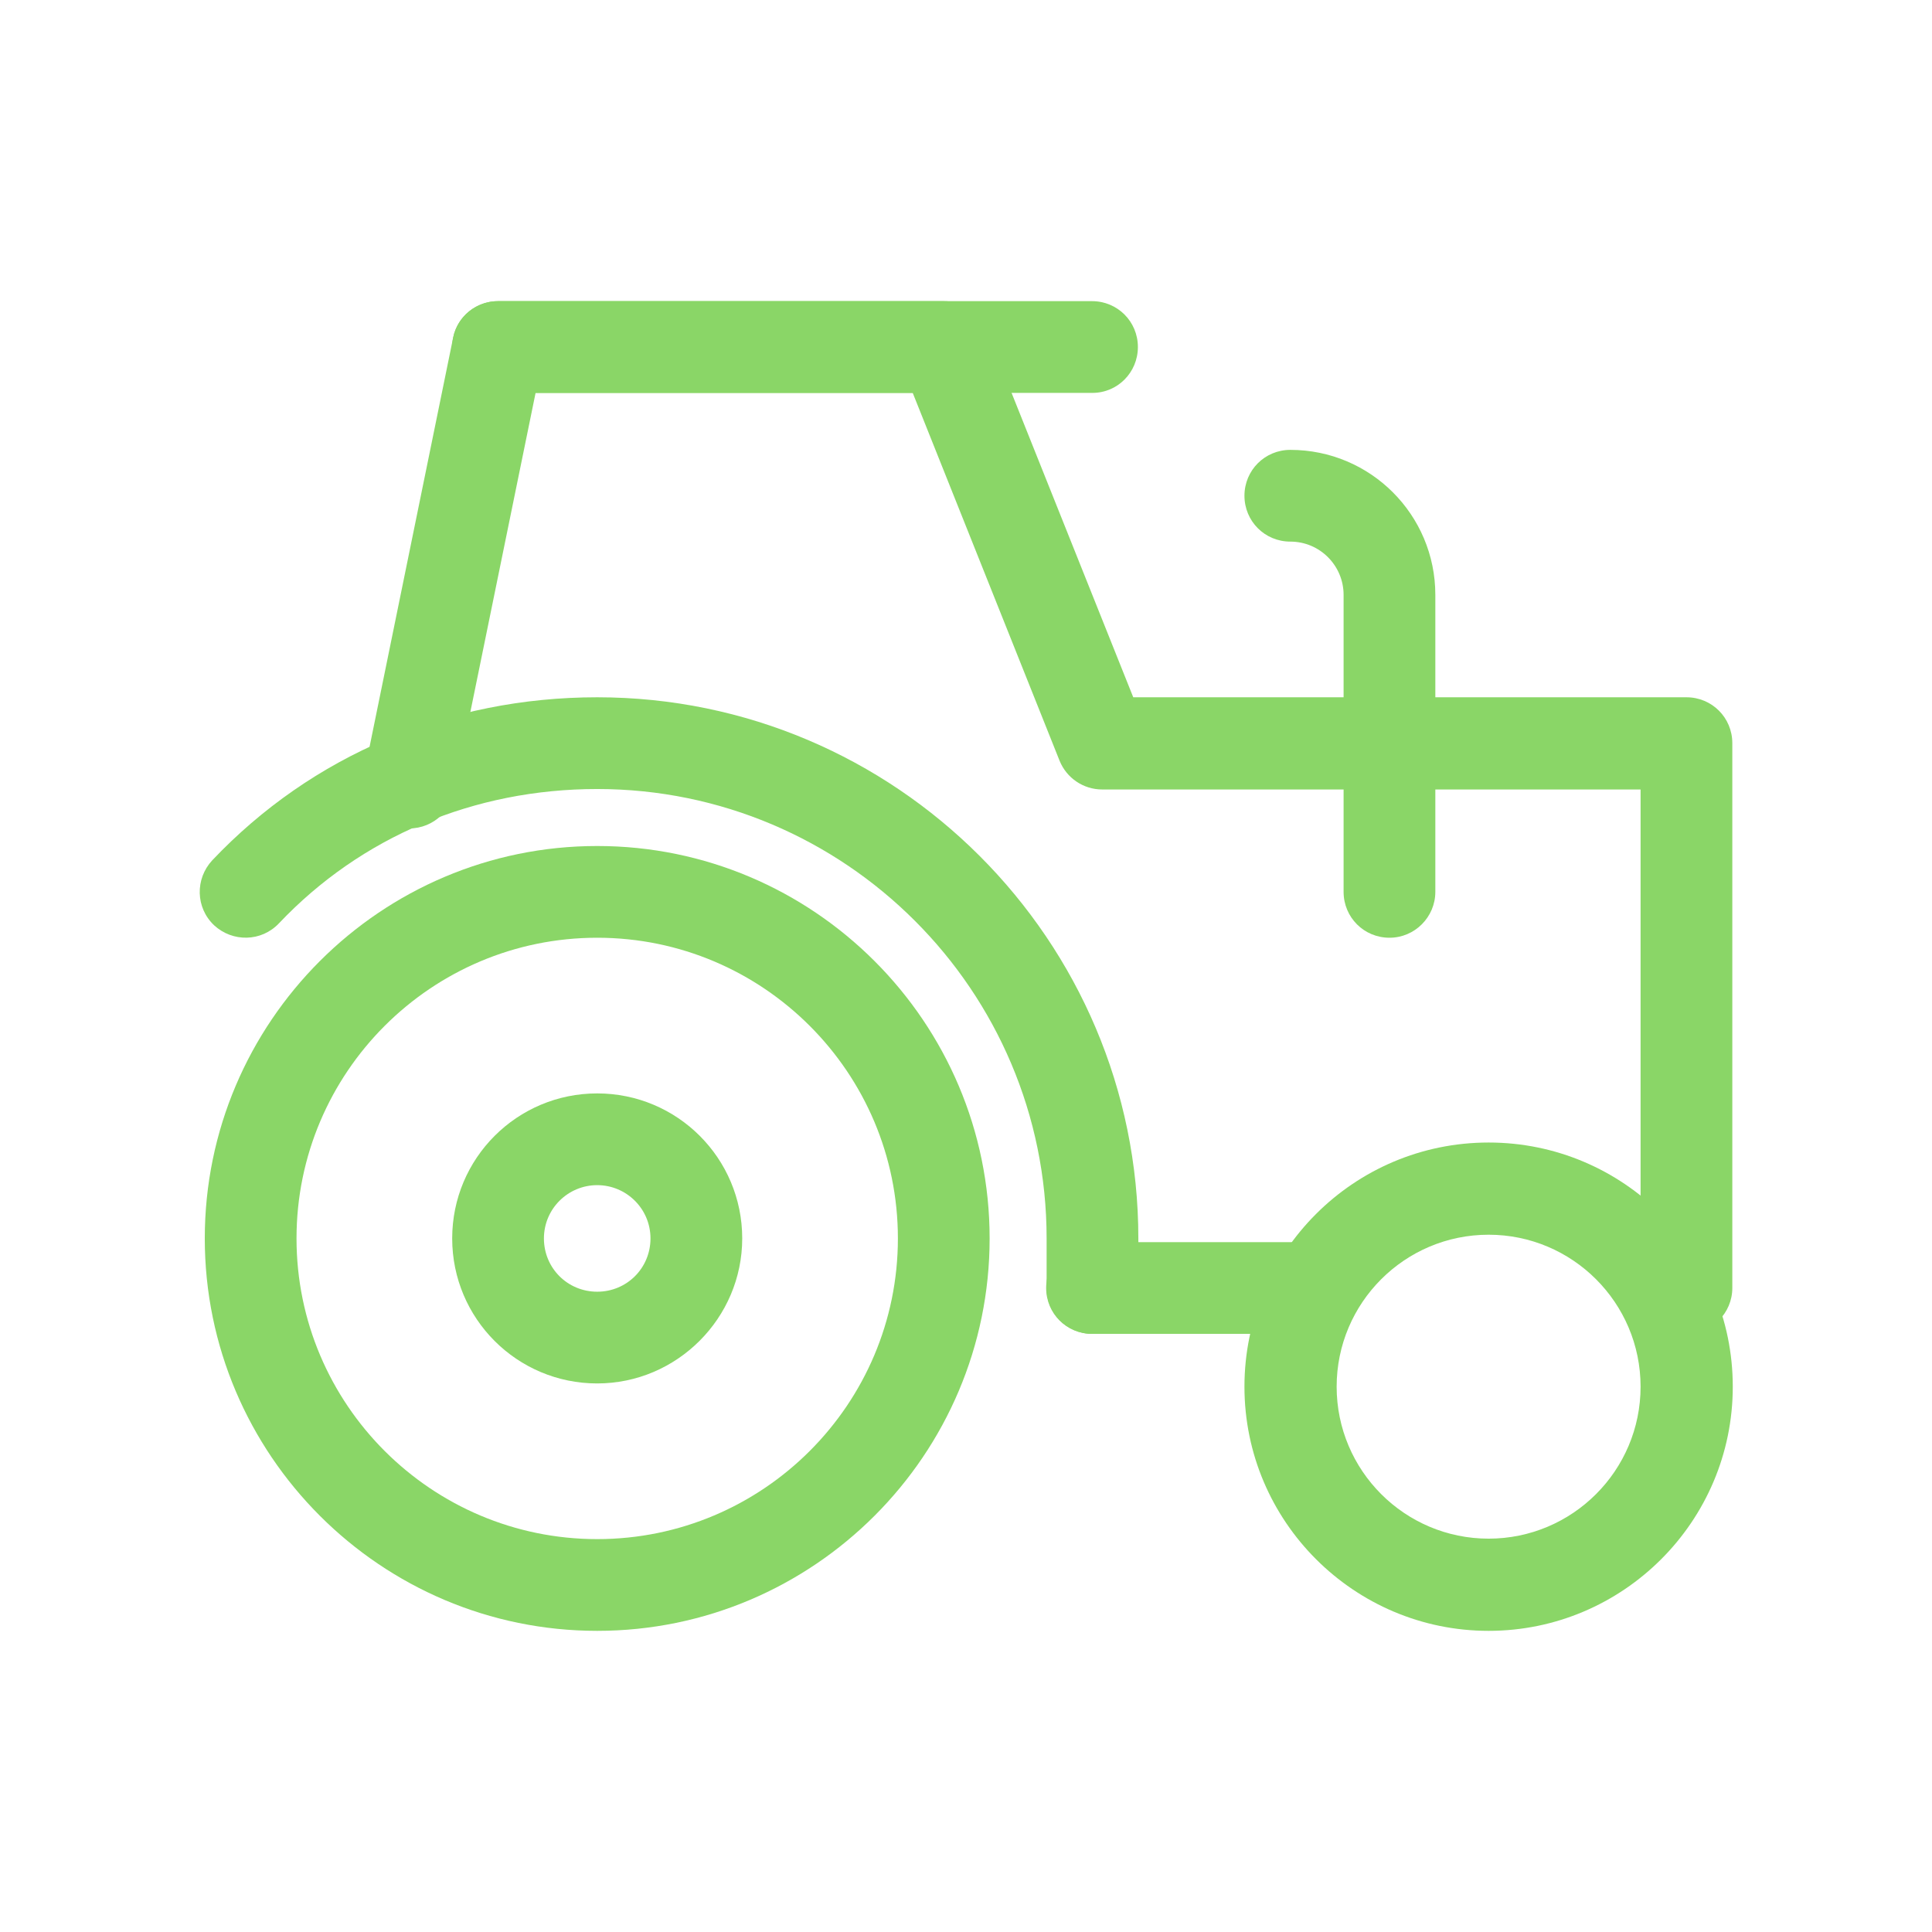
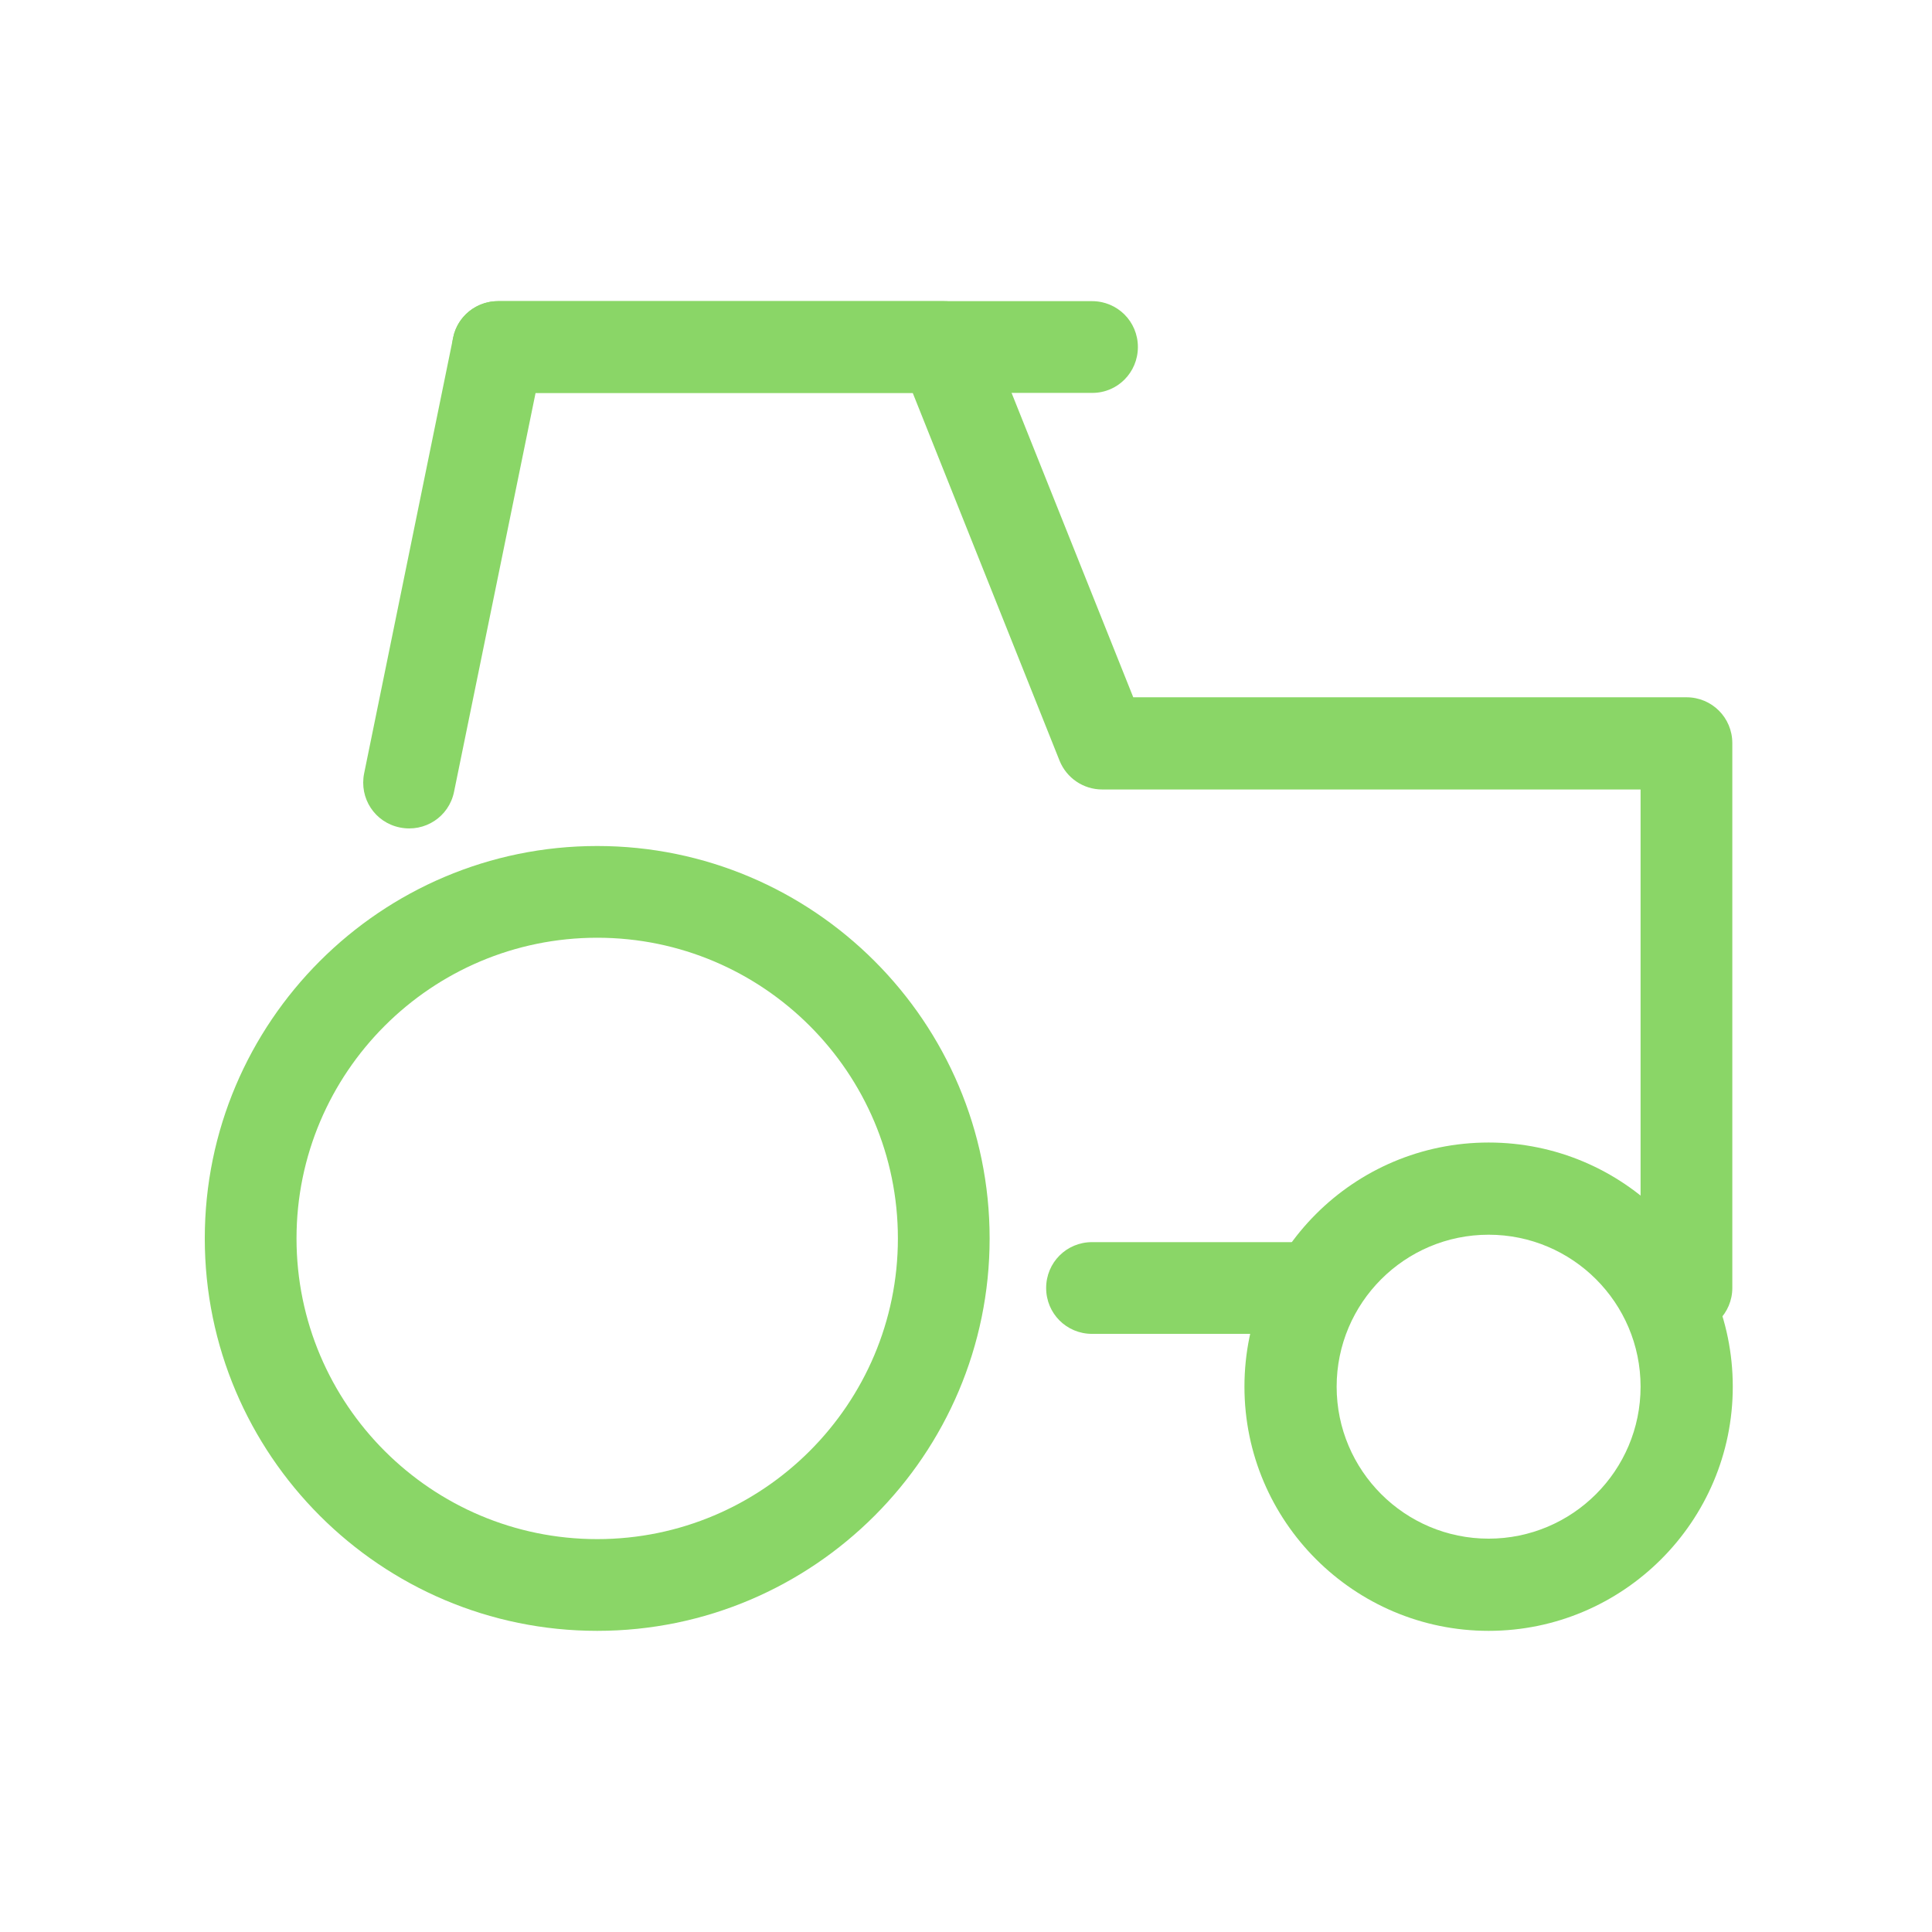
<svg xmlns="http://www.w3.org/2000/svg" version="1.1" id="Capa_1" x="0px" y="0px" viewBox="0 0 417 417" style="enable-background:new 0 0 417 417;" xml:space="preserve">
  <style type="text/css">
	.st0{fill:#8AD667;}
</style>
  <g>
    <g>
      <path class="st0" d="M128.9,352c-46.7,0-84.7-38-84.7-84.7s38-84.7,84.7-84.7s84.7,38,84.7,84.7S175.6,352,128.9,352z     M128.9,202.4c-35.8,0-64.9,29.1-64.9,64.9s29.1,64.9,64.9,64.9s64.9-29.1,64.9-64.9S164.7,202.4,128.9,202.4z" />
    </g>
    <g>
      <path class="st0" d="M321.3,352c-29,0-52.7-23.6-52.7-52.7s23.6-52.7,52.7-52.7s52.7,23.6,52.7,52.7S350.3,352,321.3,352z     M321.3,266.5c-18.1,0-32.8,14.7-32.8,32.8s14.7,32.8,32.8,32.8s32.8-14.7,32.8-32.8S339.4,266.5,321.3,266.5z" />
    </g>
    <g>
      <path class="st0" d="M235.8,84.8H107.5c-5.5,0-9.9-4.4-9.9-9.9s4.4-9.9,9.9-9.9h128.2c5.5,0,9.9,4.4,9.9,9.9    S241.2,84.8,235.8,84.8z" />
    </g>
    <g>
-       <path class="st0" d="M235.8,287.9c-5.5,0-9.9-4.4-9.9-9.9v-10.7c0-53.5-43.5-97-97-97c-26.6,0-51,10.3-68.7,29    c-3.8,4-10,4.1-14,0.4c-4-3.8-4.1-10-0.4-14c21.5-22.7,51-35.2,83.1-35.2c64.4,0,116.8,52.4,116.8,116.8V278    C245.7,283.4,241.2,287.9,235.8,287.9z" />
-     </g>
+       </g>
    <g>
      <path class="st0" d="M364,287.9h-5.3c-5.5,0-9.9-4.4-9.9-9.9c0-3.8,2.2-7.2,5.3-8.8v-98.8H237.9c-4.1,0-7.7-2.5-9.2-6.2L197,84.8    h-81.4L98,170.9c-1.1,5.4-6.3,8.8-11.7,7.7c-5.4-1.1-8.8-6.3-7.7-11.7l19.2-94c0.9-4.6,5-7.9,9.7-7.9h96.2c4.1,0,7.7,2.5,9.2,6.2    l31.7,79.3H364c5.5,0,9.9,4.4,9.9,9.9V278C373.9,283.4,369.5,287.9,364,287.9z" />
    </g>
    <g>
      <path class="st0" d="M283.8,287.9h-48.1c-5.5,0-9.9-4.4-9.9-9.9s4.4-9.9,9.9-9.9h48.1c5.5,0,9.9,4.4,9.9,9.9    S289.3,287.9,283.8,287.9z" />
    </g>
    <g>
-       <path class="st0" d="M128.9,298.6c-17.3,0-31.3-14-31.3-31.3c0-17.3,14-31.3,31.3-31.3s31.3,14,31.3,31.3    C160.2,284.5,146.1,298.6,128.9,298.6z M128.9,255.8c-6.3,0-11.5,5.1-11.5,11.5s5.1,11.5,11.5,11.5s11.5-5.1,11.5-11.5    S135.2,255.8,128.9,255.8z" />
-     </g>
+       </g>
    <g>
-       <path class="st0" d="M299.9,202.4c-5.5,0-9.9-4.4-9.9-9.9v-64.1c0-6.3-5.1-11.5-11.5-11.5c-5.5,0-9.9-4.4-9.9-9.9s4.4-9.9,9.9-9.9    c17.3,0,31.3,14,31.3,31.3v64.1C309.8,197.9,305.4,202.4,299.9,202.4z" />
-     </g>
+       </g>
  </g>
</svg>